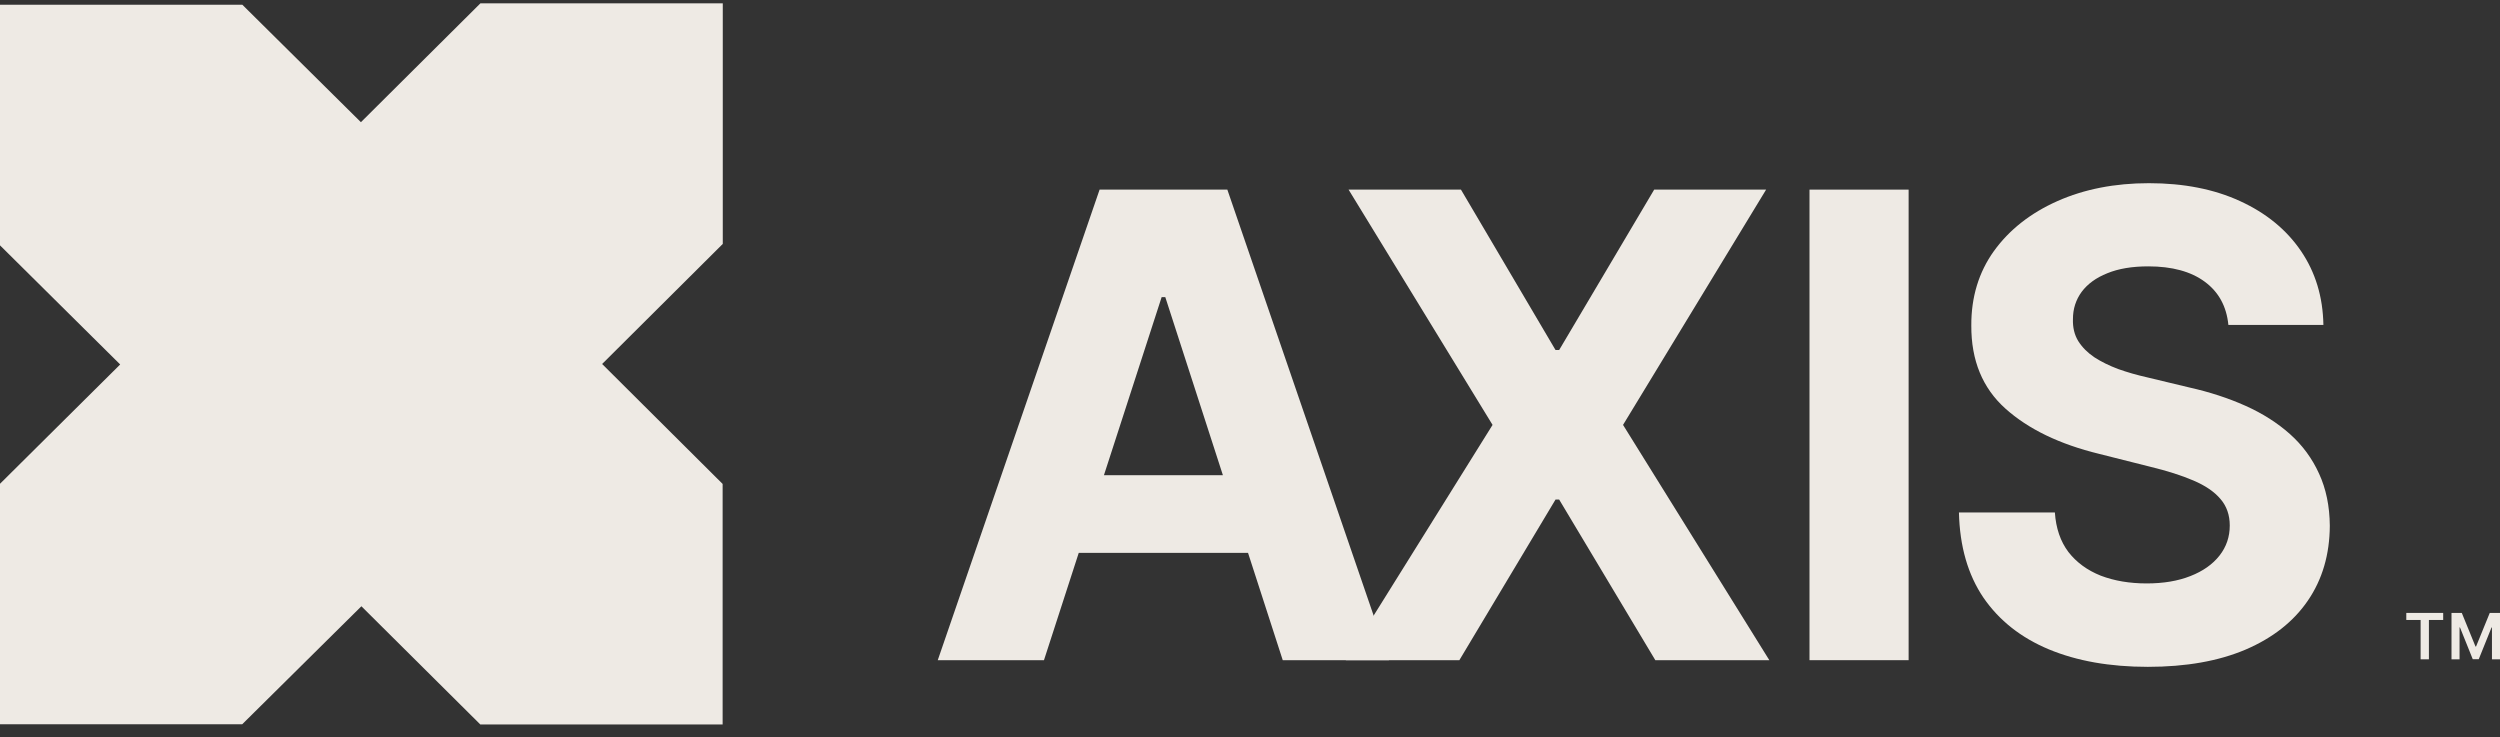
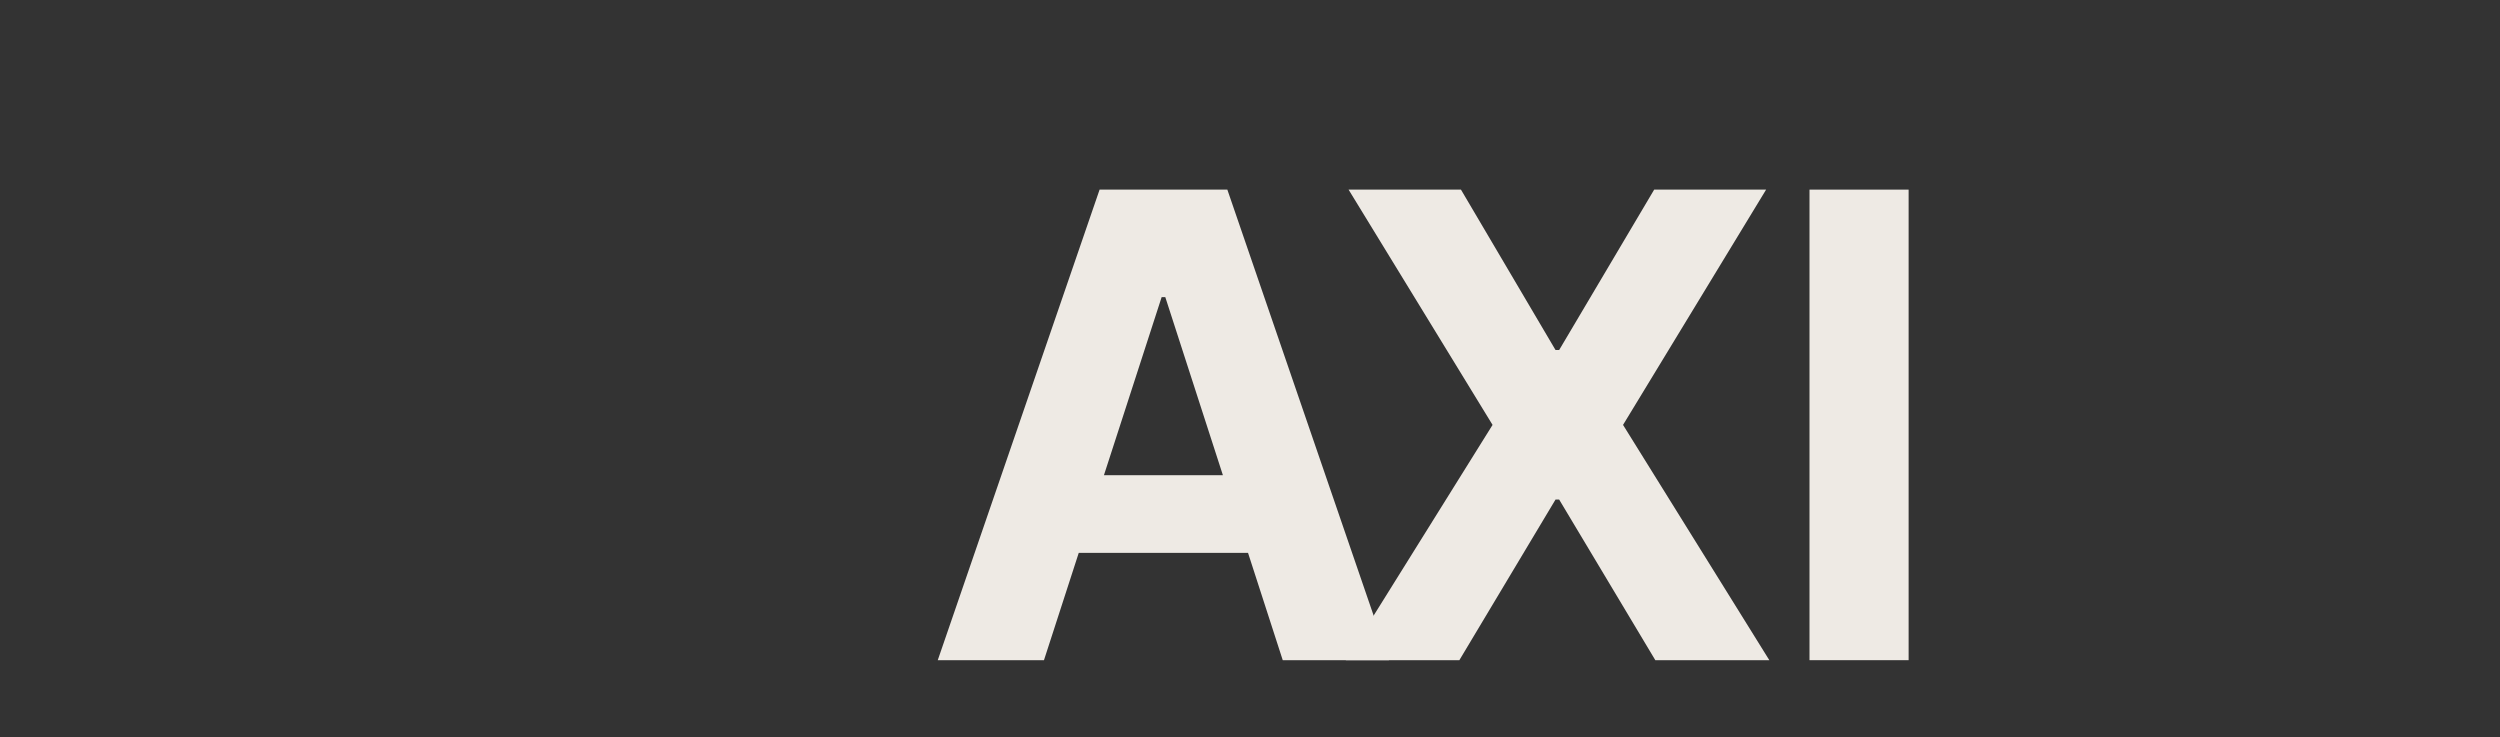
<svg xmlns="http://www.w3.org/2000/svg" width="156" height="46" viewBox="0 0 156 46" fill="none">
  <rect x="0" y="0" width="156" height="46" fill="#333333" stroke="none" />
-   <path d="M150.153 38.686V38.246H152.455V38.686H151.564V41.141H151.046V38.686H150.153Z" fill="#EEEAE4" />
-   <path d="M152.977 38.246H153.616L154.472 40.344H154.505L155.361 38.246H156V41.141H155.498V39.153H155.472L154.675 41.133H154.299L153.502 39.15H153.476V41.143H152.974V38.248L152.977 38.246Z" fill="#EEEAE4" />
-   <path d="M139.051 20.277C138.937 19.12 138.447 18.222 137.58 17.582C136.714 16.941 135.537 16.621 134.052 16.621C133.042 16.621 132.19 16.765 131.495 17.051C130.8 17.328 130.266 17.715 129.895 18.212C129.533 18.709 129.352 19.273 129.352 19.904C129.333 20.43 129.443 20.889 129.681 21.281C129.928 21.672 130.266 22.012 130.695 22.299C131.124 22.576 131.619 22.82 132.181 23.03C132.742 23.23 133.342 23.402 133.98 23.546L136.609 24.177C137.885 24.463 139.056 24.846 140.123 25.324C141.189 25.802 142.113 26.39 142.894 27.087C143.675 27.785 144.28 28.607 144.708 29.553C145.146 30.499 145.37 31.584 145.38 32.808C145.37 34.605 144.913 36.163 144.008 37.482C143.113 38.791 141.818 39.809 140.123 40.535C138.437 41.252 136.404 41.611 134.023 41.611C131.662 41.611 129.605 41.248 127.852 40.521C126.11 39.795 124.748 38.719 123.767 37.295C122.796 35.861 122.286 34.089 122.238 31.976H128.224C128.29 32.961 128.571 33.783 129.067 34.442C129.571 35.092 130.243 35.584 131.081 35.919C131.928 36.244 132.885 36.406 133.952 36.406C134.999 36.406 135.909 36.253 136.68 35.947C137.461 35.642 138.066 35.216 138.494 34.672C138.923 34.127 139.137 33.501 139.137 32.793C139.137 32.134 138.942 31.579 138.551 31.13C138.171 30.681 137.609 30.299 136.866 29.983C136.133 29.668 135.233 29.381 134.166 29.123L130.981 28.32C128.514 27.718 126.567 26.777 125.138 25.496C123.71 24.215 123 22.49 123.01 20.32C123 18.542 123.472 16.989 124.424 15.661C125.386 14.332 126.705 13.295 128.381 12.549C130.057 11.804 131.962 11.431 134.095 11.431C136.266 11.431 138.161 11.804 139.78 12.549C141.408 13.295 142.675 14.332 143.58 15.661C144.484 16.989 144.951 18.528 144.98 20.277H139.051Z" fill="#EEEAE4" />
  <path d="M119.098 11.832V41.195H112.913V11.832H119.098Z" fill="#EEEAE4" />
  <path d="M91.164 11.832L97.064 21.84H97.292L103.221 11.832H110.206L101.278 26.514L110.406 41.195H103.292L97.292 31.173H97.064L91.064 41.195H83.979L93.136 26.514L84.151 11.832H91.164Z" fill="#EEEAE4" />
  <path fill-rule="evenodd" clip-rule="evenodd" d="M86.671 41.195H80.043L77.877 34.499H67.314L65.144 41.195H58.516L68.615 11.832H76.586L86.671 41.195ZM68.885 29.654H76.309L72.715 18.542H72.486L68.885 29.654Z" fill="#EEEAE4" />
-   <path d="M45.101 0.206L45.101 15.22L37.573 22.713L45.092 30.198V45.206L29.971 45.206L22.551 37.831L15.113 45.195H0L0 30.189L3.67465e-05 30.188L0 30.188L0 30.18H0.008L7.499 22.743L0 15.31L2.64389e-06 0.295L15.121 0.295L22.521 7.625L29.98 0.206L45.101 0.206Z" fill="#EEEAE4" />
</svg>